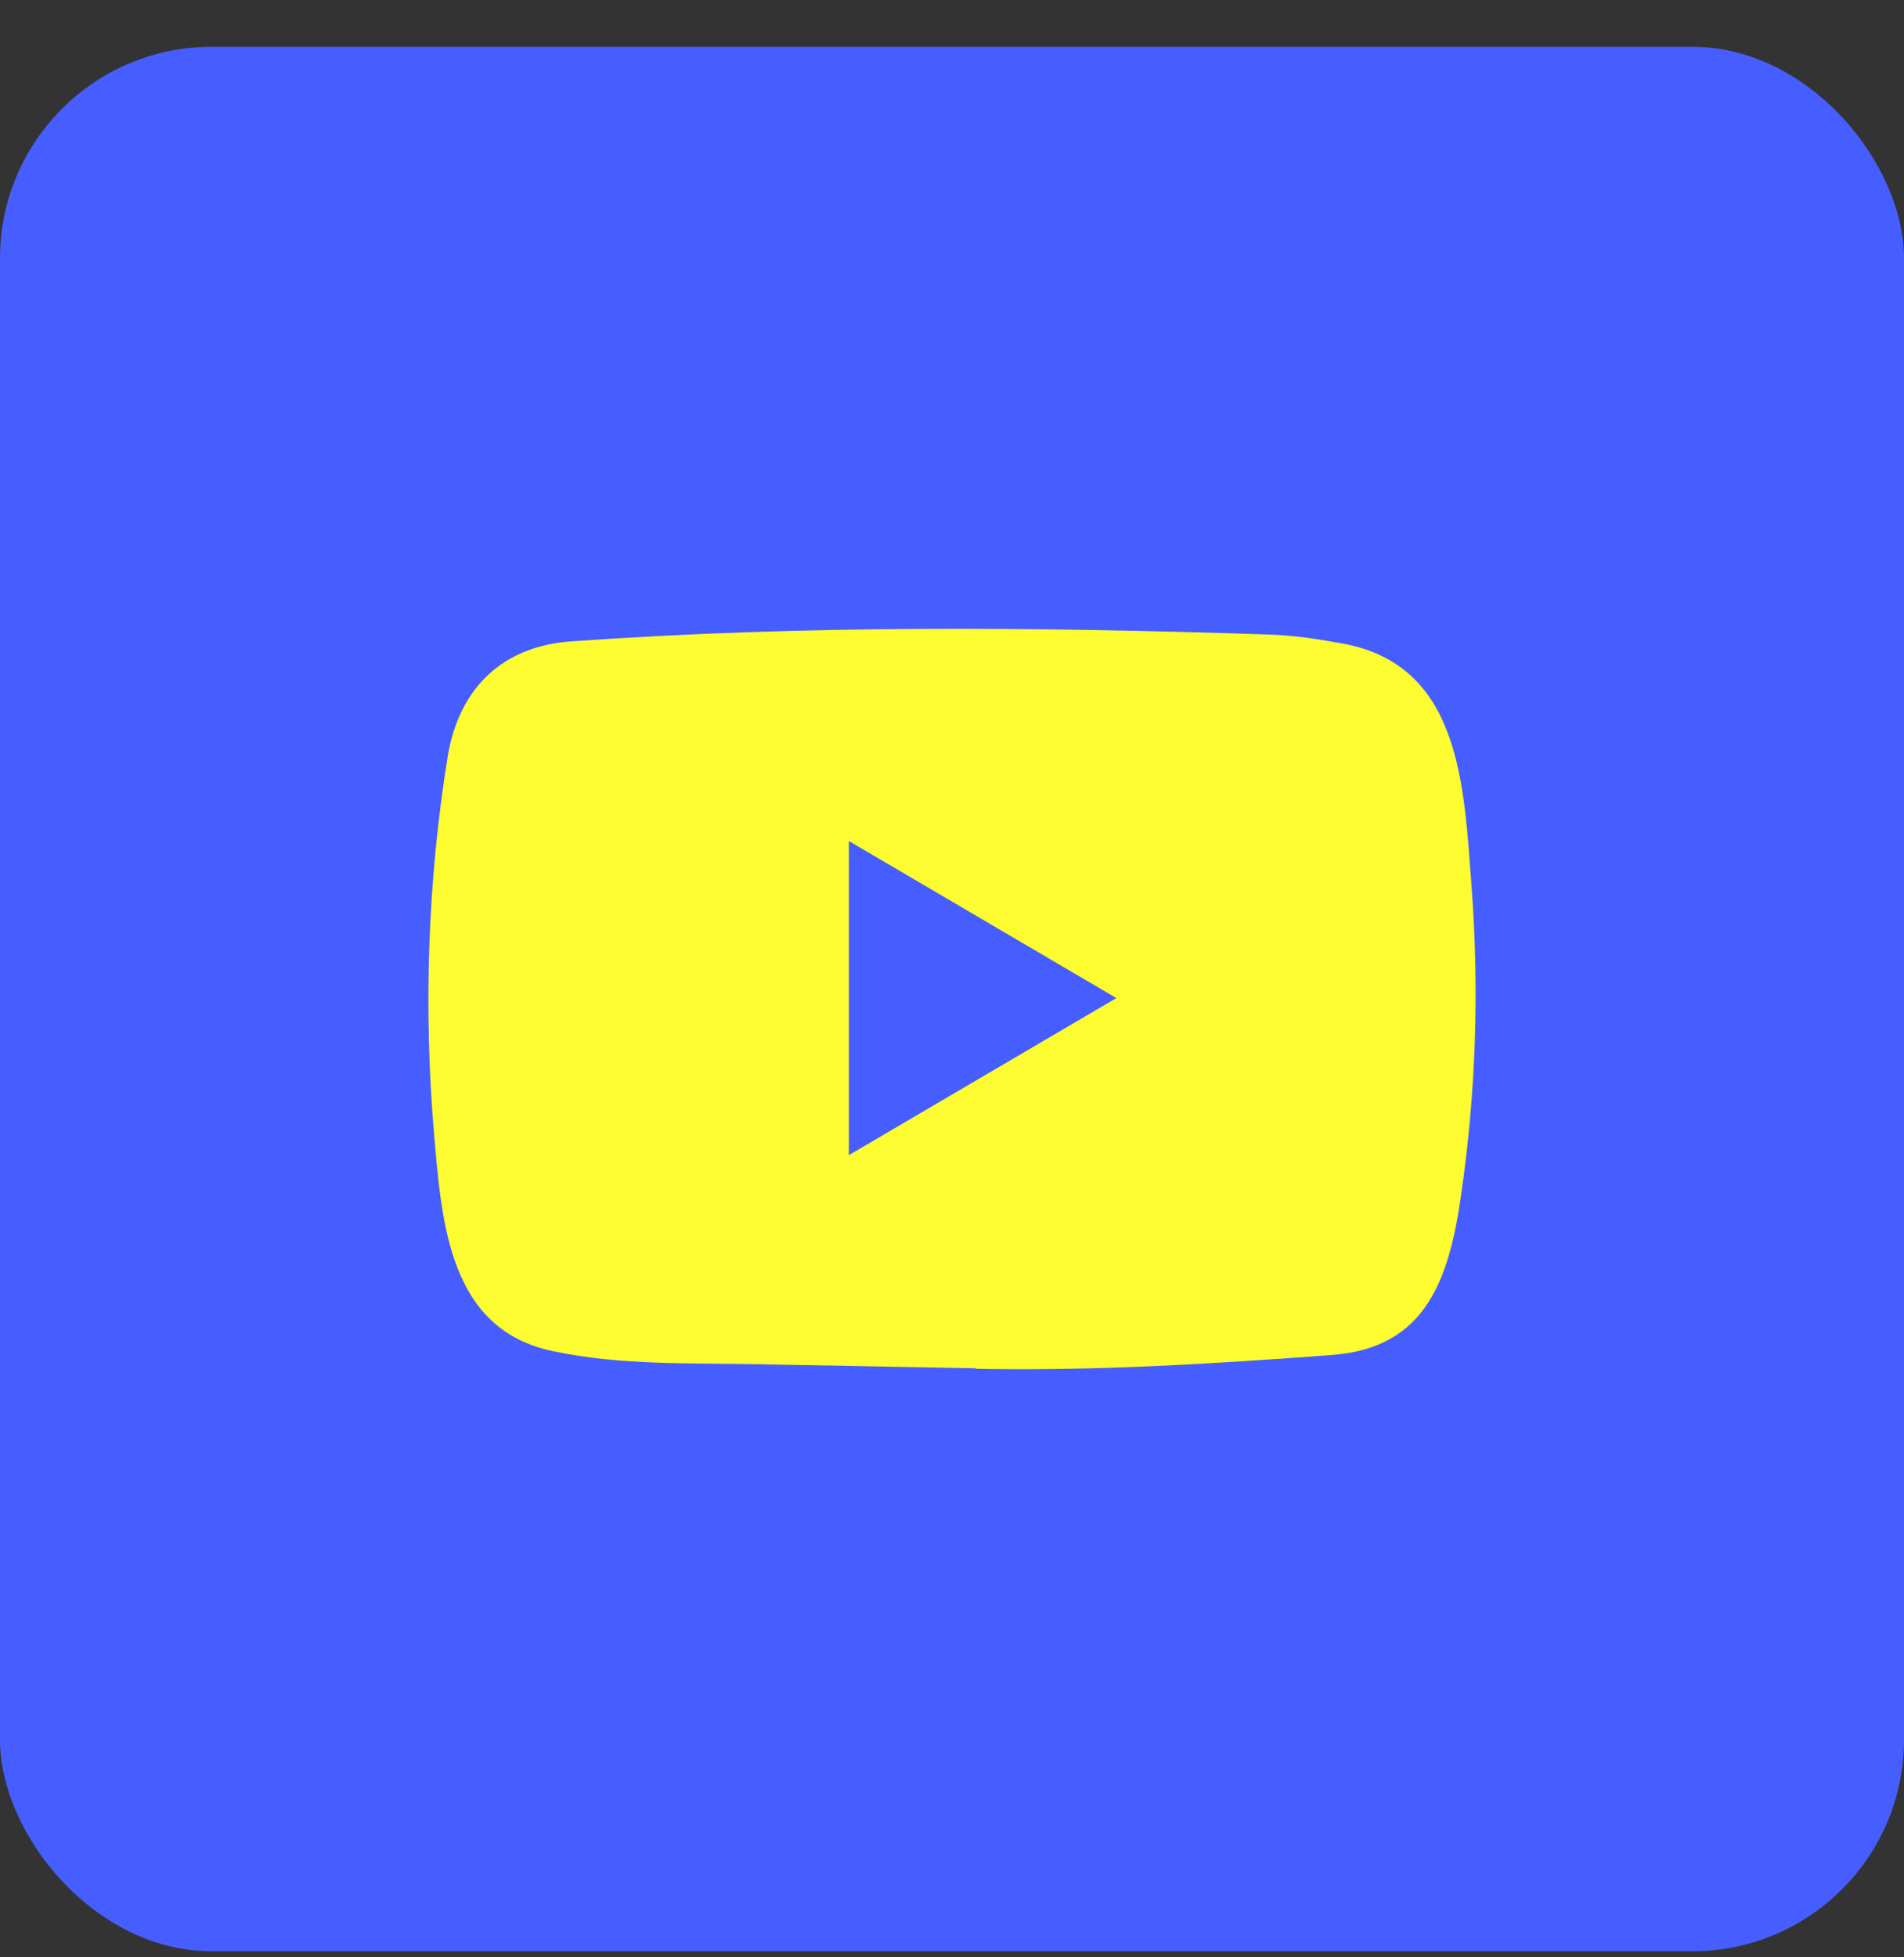
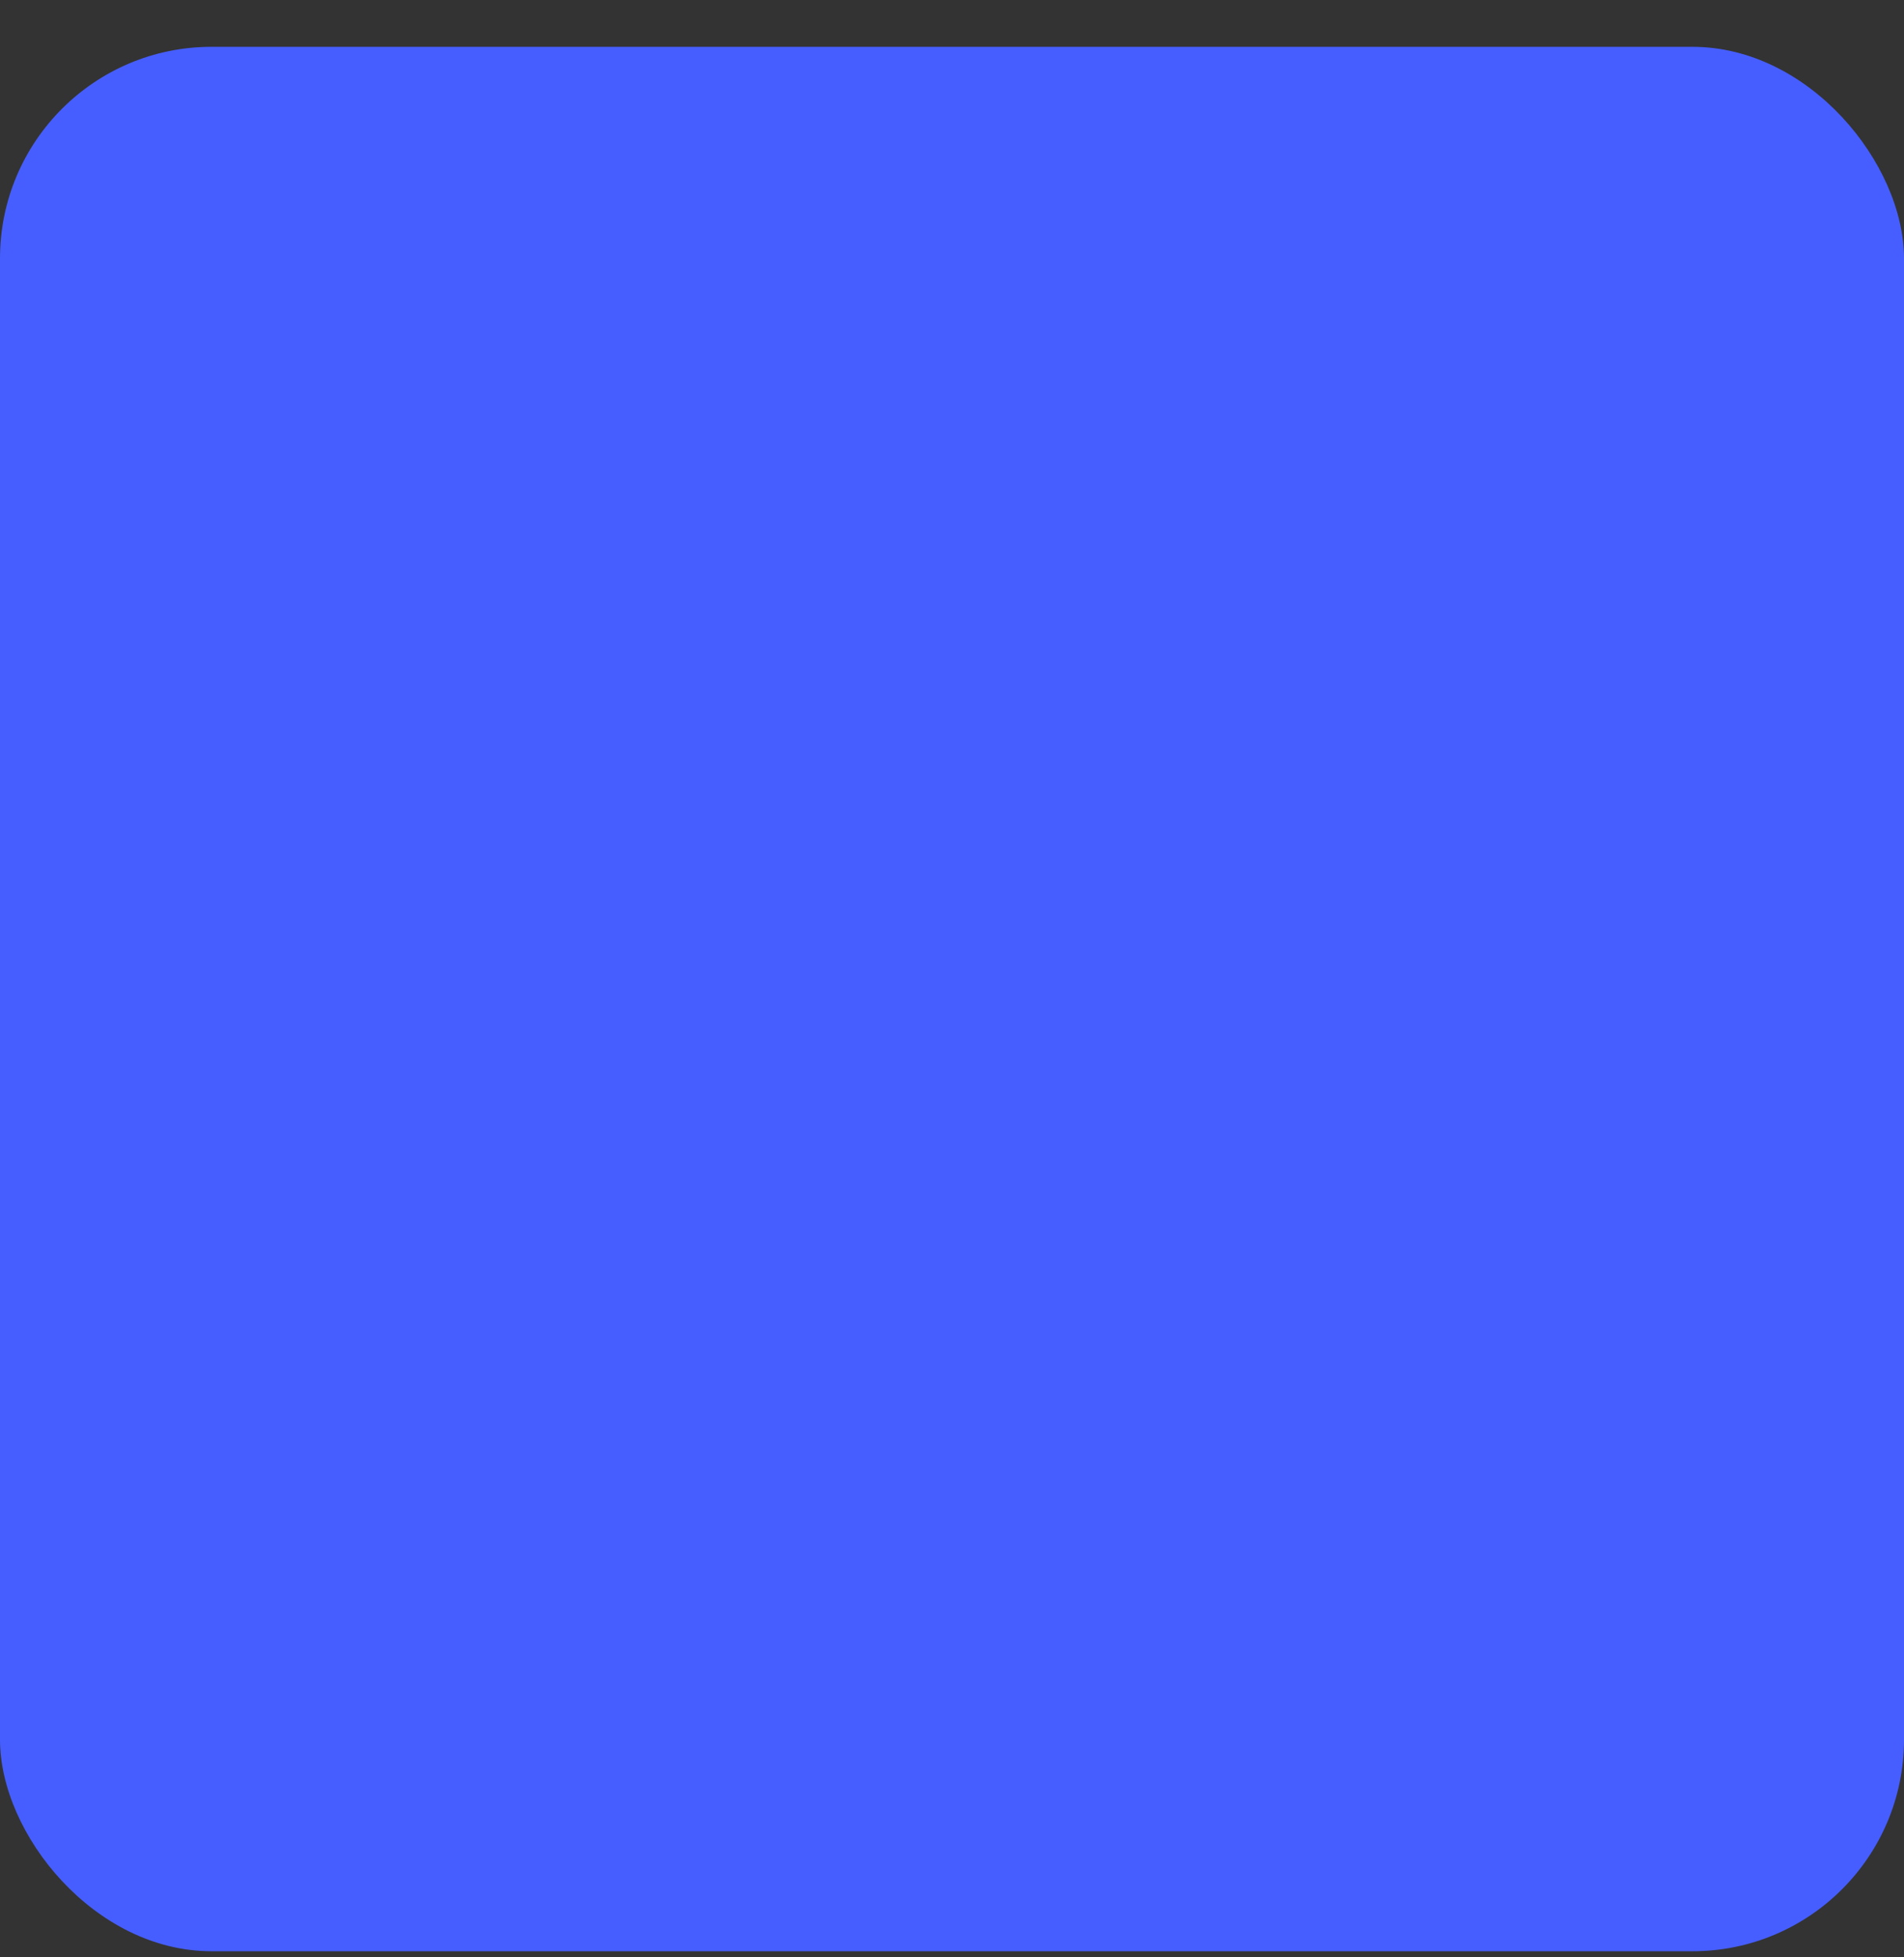
<svg xmlns="http://www.w3.org/2000/svg" width="36" height="37" viewBox="0 0 36 37" fill="none">
  <rect x="0" y="0" width="36" height="37" fill="#333333" stroke="none" />
  <rect y="0.885" width="36" height="36" rx="4" fill="#465EFF" />
-   <path d="M18.439 25.865L14.376 25.789C13.061 25.762 11.743 25.815 10.453 25.541C8.492 25.131 8.353 23.124 8.207 21.439C8.007 19.072 8.084 16.661 8.463 14.313C8.676 12.995 9.516 12.209 10.815 12.123C15.2 11.813 19.615 11.85 23.991 11.995C24.453 12.008 24.918 12.08 25.374 12.163C27.623 12.566 27.678 14.841 27.824 16.757C27.969 18.692 27.908 20.637 27.63 22.559C27.407 24.151 26.98 25.485 25.18 25.614C22.924 25.782 20.72 25.918 18.458 25.875C18.458 25.865 18.445 25.865 18.439 25.865ZM16.05 21.836C17.75 20.838 19.418 19.858 21.108 18.867C19.405 17.869 17.741 16.889 16.05 15.898V21.836Z" fill="#FCFC30" />
</svg>